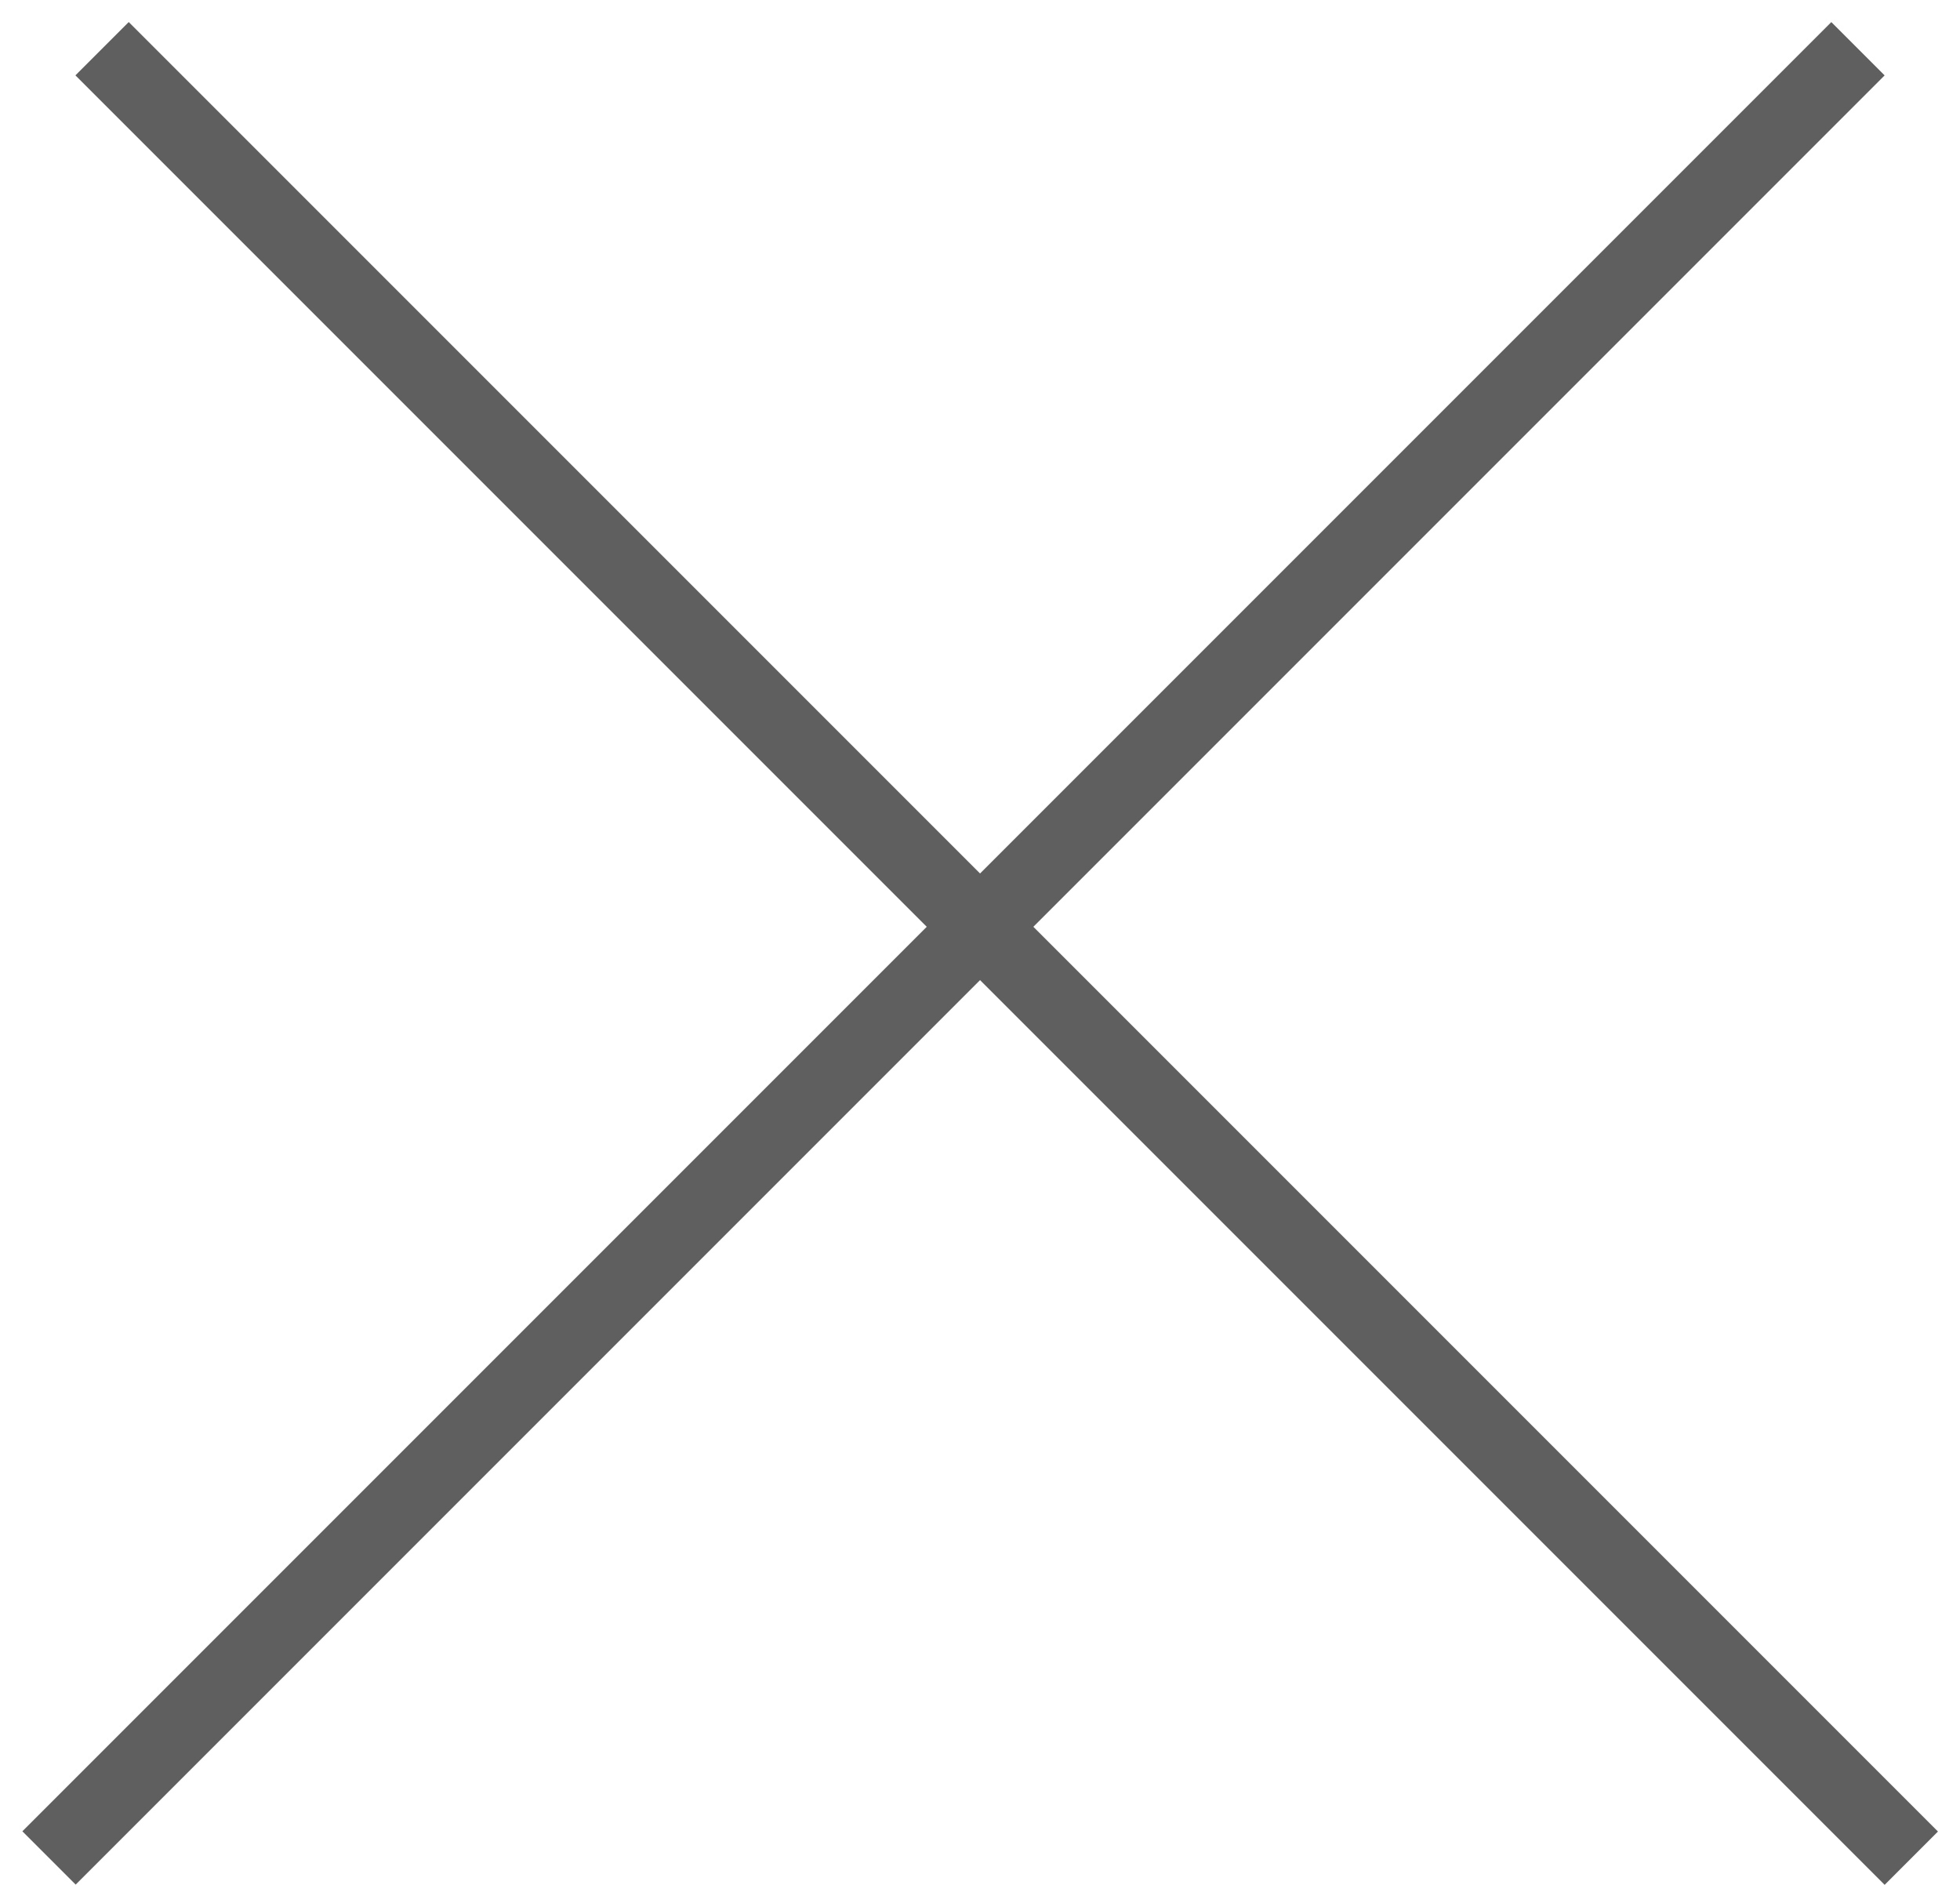
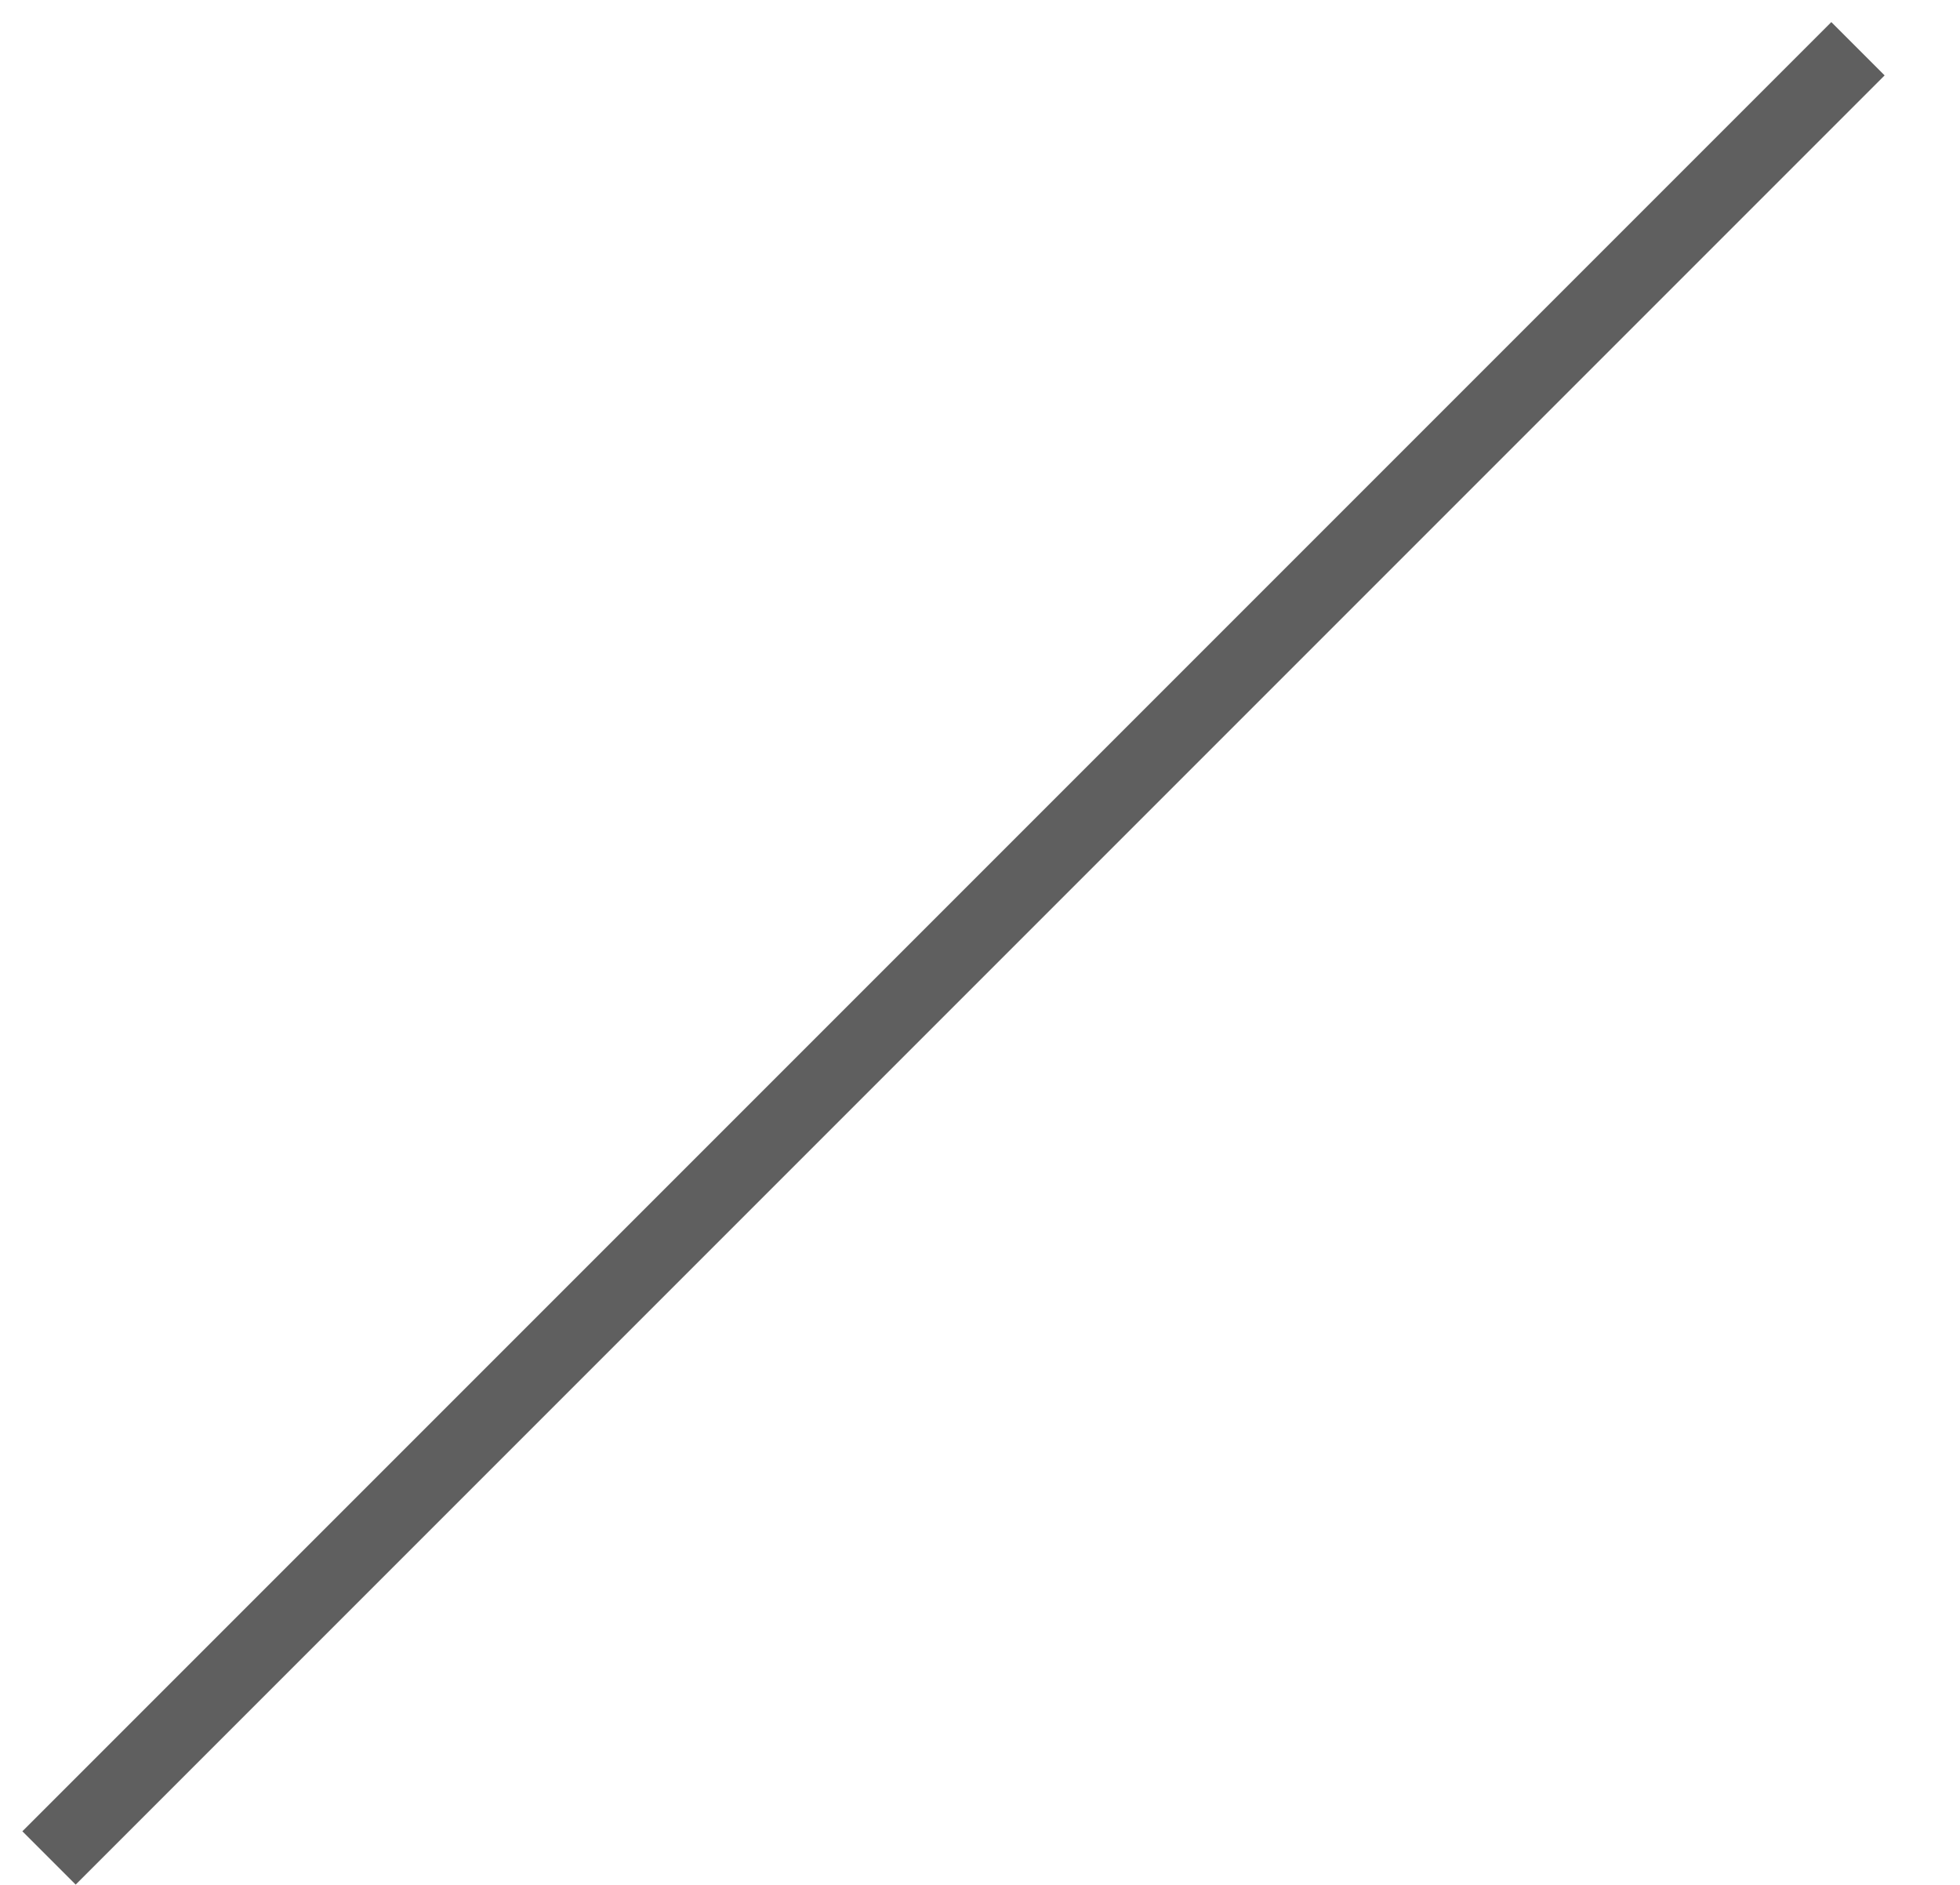
<svg xmlns="http://www.w3.org/2000/svg" width="26" height="25" viewBox="0 0 26 25" fill="none">
-   <line x1="1.354" y1="0.646" x2="25.354" y2="24.646" stroke="#5F5F5F" />
  <line y1="-0.5" x2="33.941" y2="-0.5" transform="matrix(-0.707 0.707 0.707 0.707 25 1)" stroke="#5F5F5F" />
</svg>